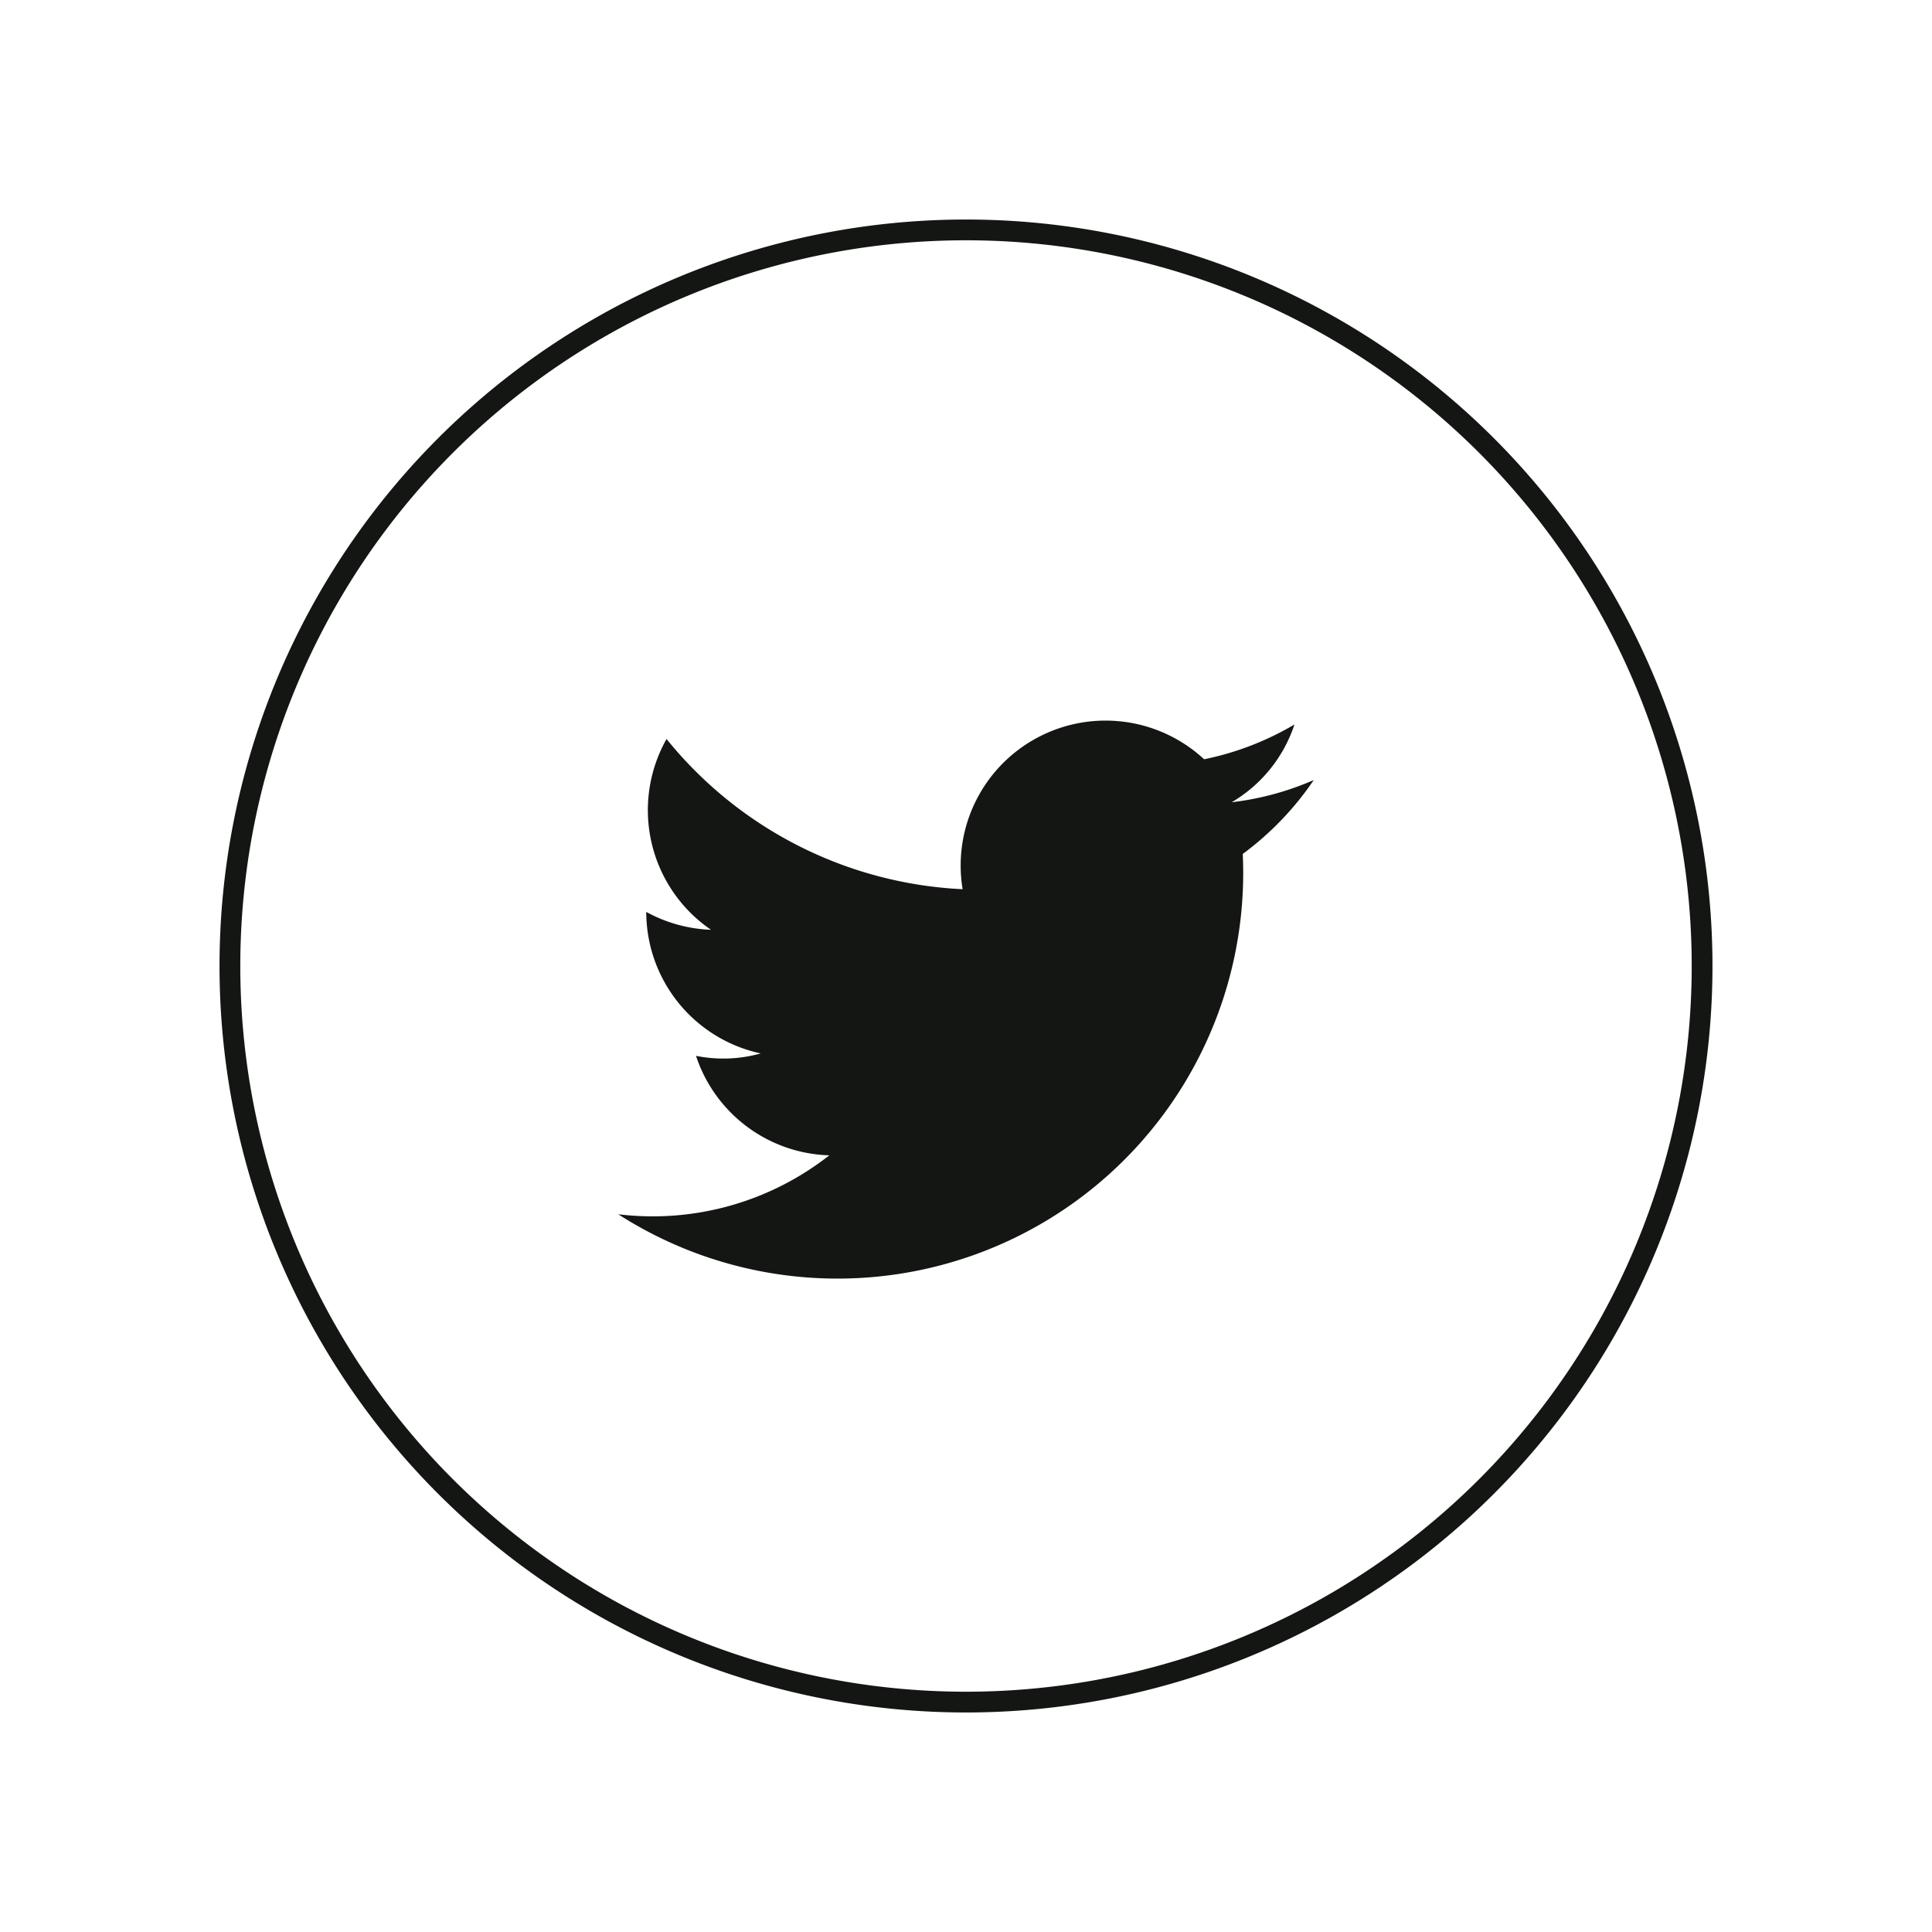
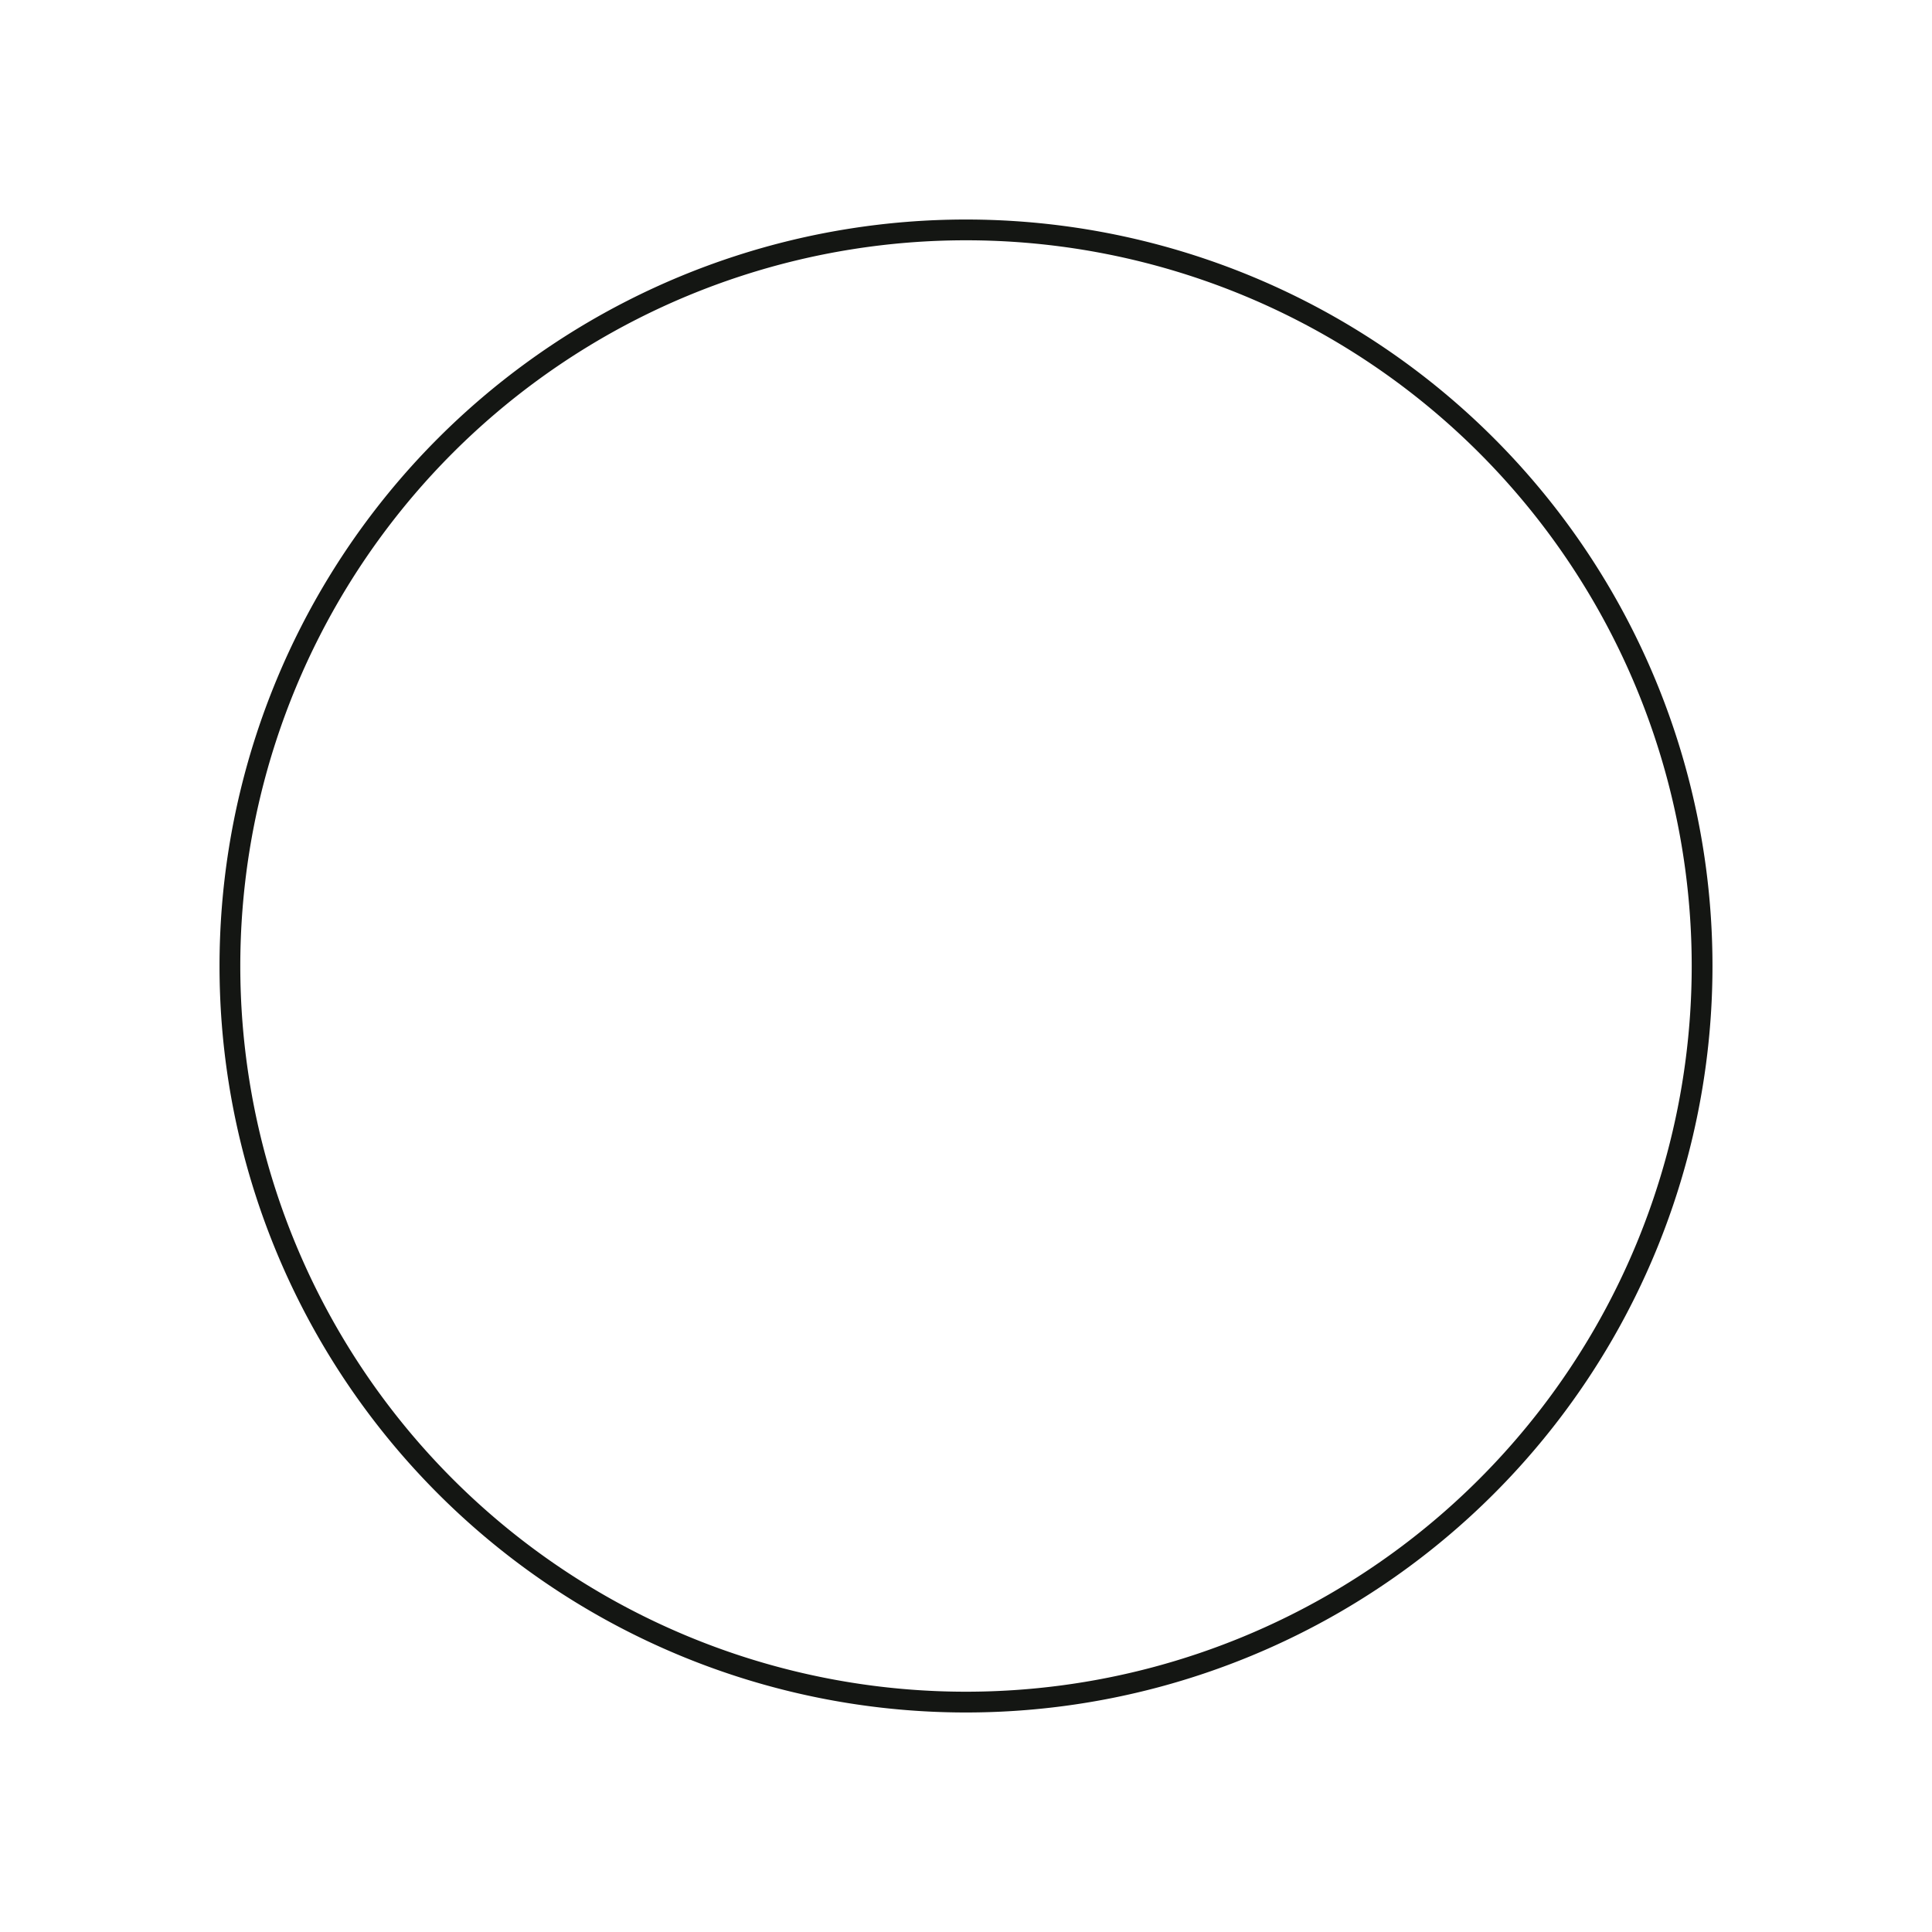
<svg xmlns="http://www.w3.org/2000/svg" viewBox="0 0 40 40">
  <defs>
    <style>.cls-1{fill:none;stroke:#141613;stroke-miterlimit:10;stroke-width:0.43px;}.cls-2{fill:#141613;}</style>
  </defs>
  <title>Artboard 3 copy</title>
  <g id="OBJECTS">
-     <path id="_Path_" data-name="&lt;Path&gt;" class="cls-1" d="M20,35.24h0A15.24,15.24,0,0,1,4.76,20h0A15.24,15.24,0,0,1,20,4.76h0A15.24,15.24,0,0,1,35.24,20h0A15.24,15.24,0,0,1,20,35.24Z" />
-     <path id="_Path_2" data-name="&lt;Path&gt;" class="cls-2" d="M12.8,25.14a8.4,8.4,0,0,0,12.93-7.46,6.29,6.29,0,0,0,1.47-1.53,6,6,0,0,1-1.7.46A2.93,2.93,0,0,0,26.8,15a6.05,6.05,0,0,1-1.87.72,3,3,0,0,0-5,2.69A8.39,8.39,0,0,1,13.8,15.3a3,3,0,0,0,.92,3.95,3,3,0,0,1-1.34-.37,3,3,0,0,0,2.37,2.93,2.87,2.87,0,0,1-1.34.05,3,3,0,0,0,2.76,2.06A5.92,5.92,0,0,1,12.8,25.14Z" />
+     <path id="_Path_" data-name="&lt;Path&gt;" class="cls-1" d="M20,35.24h0h0A15.24,15.24,0,0,1,20,4.76h0A15.24,15.24,0,0,1,35.24,20h0A15.24,15.24,0,0,1,20,35.24Z" />
  </g>
</svg>